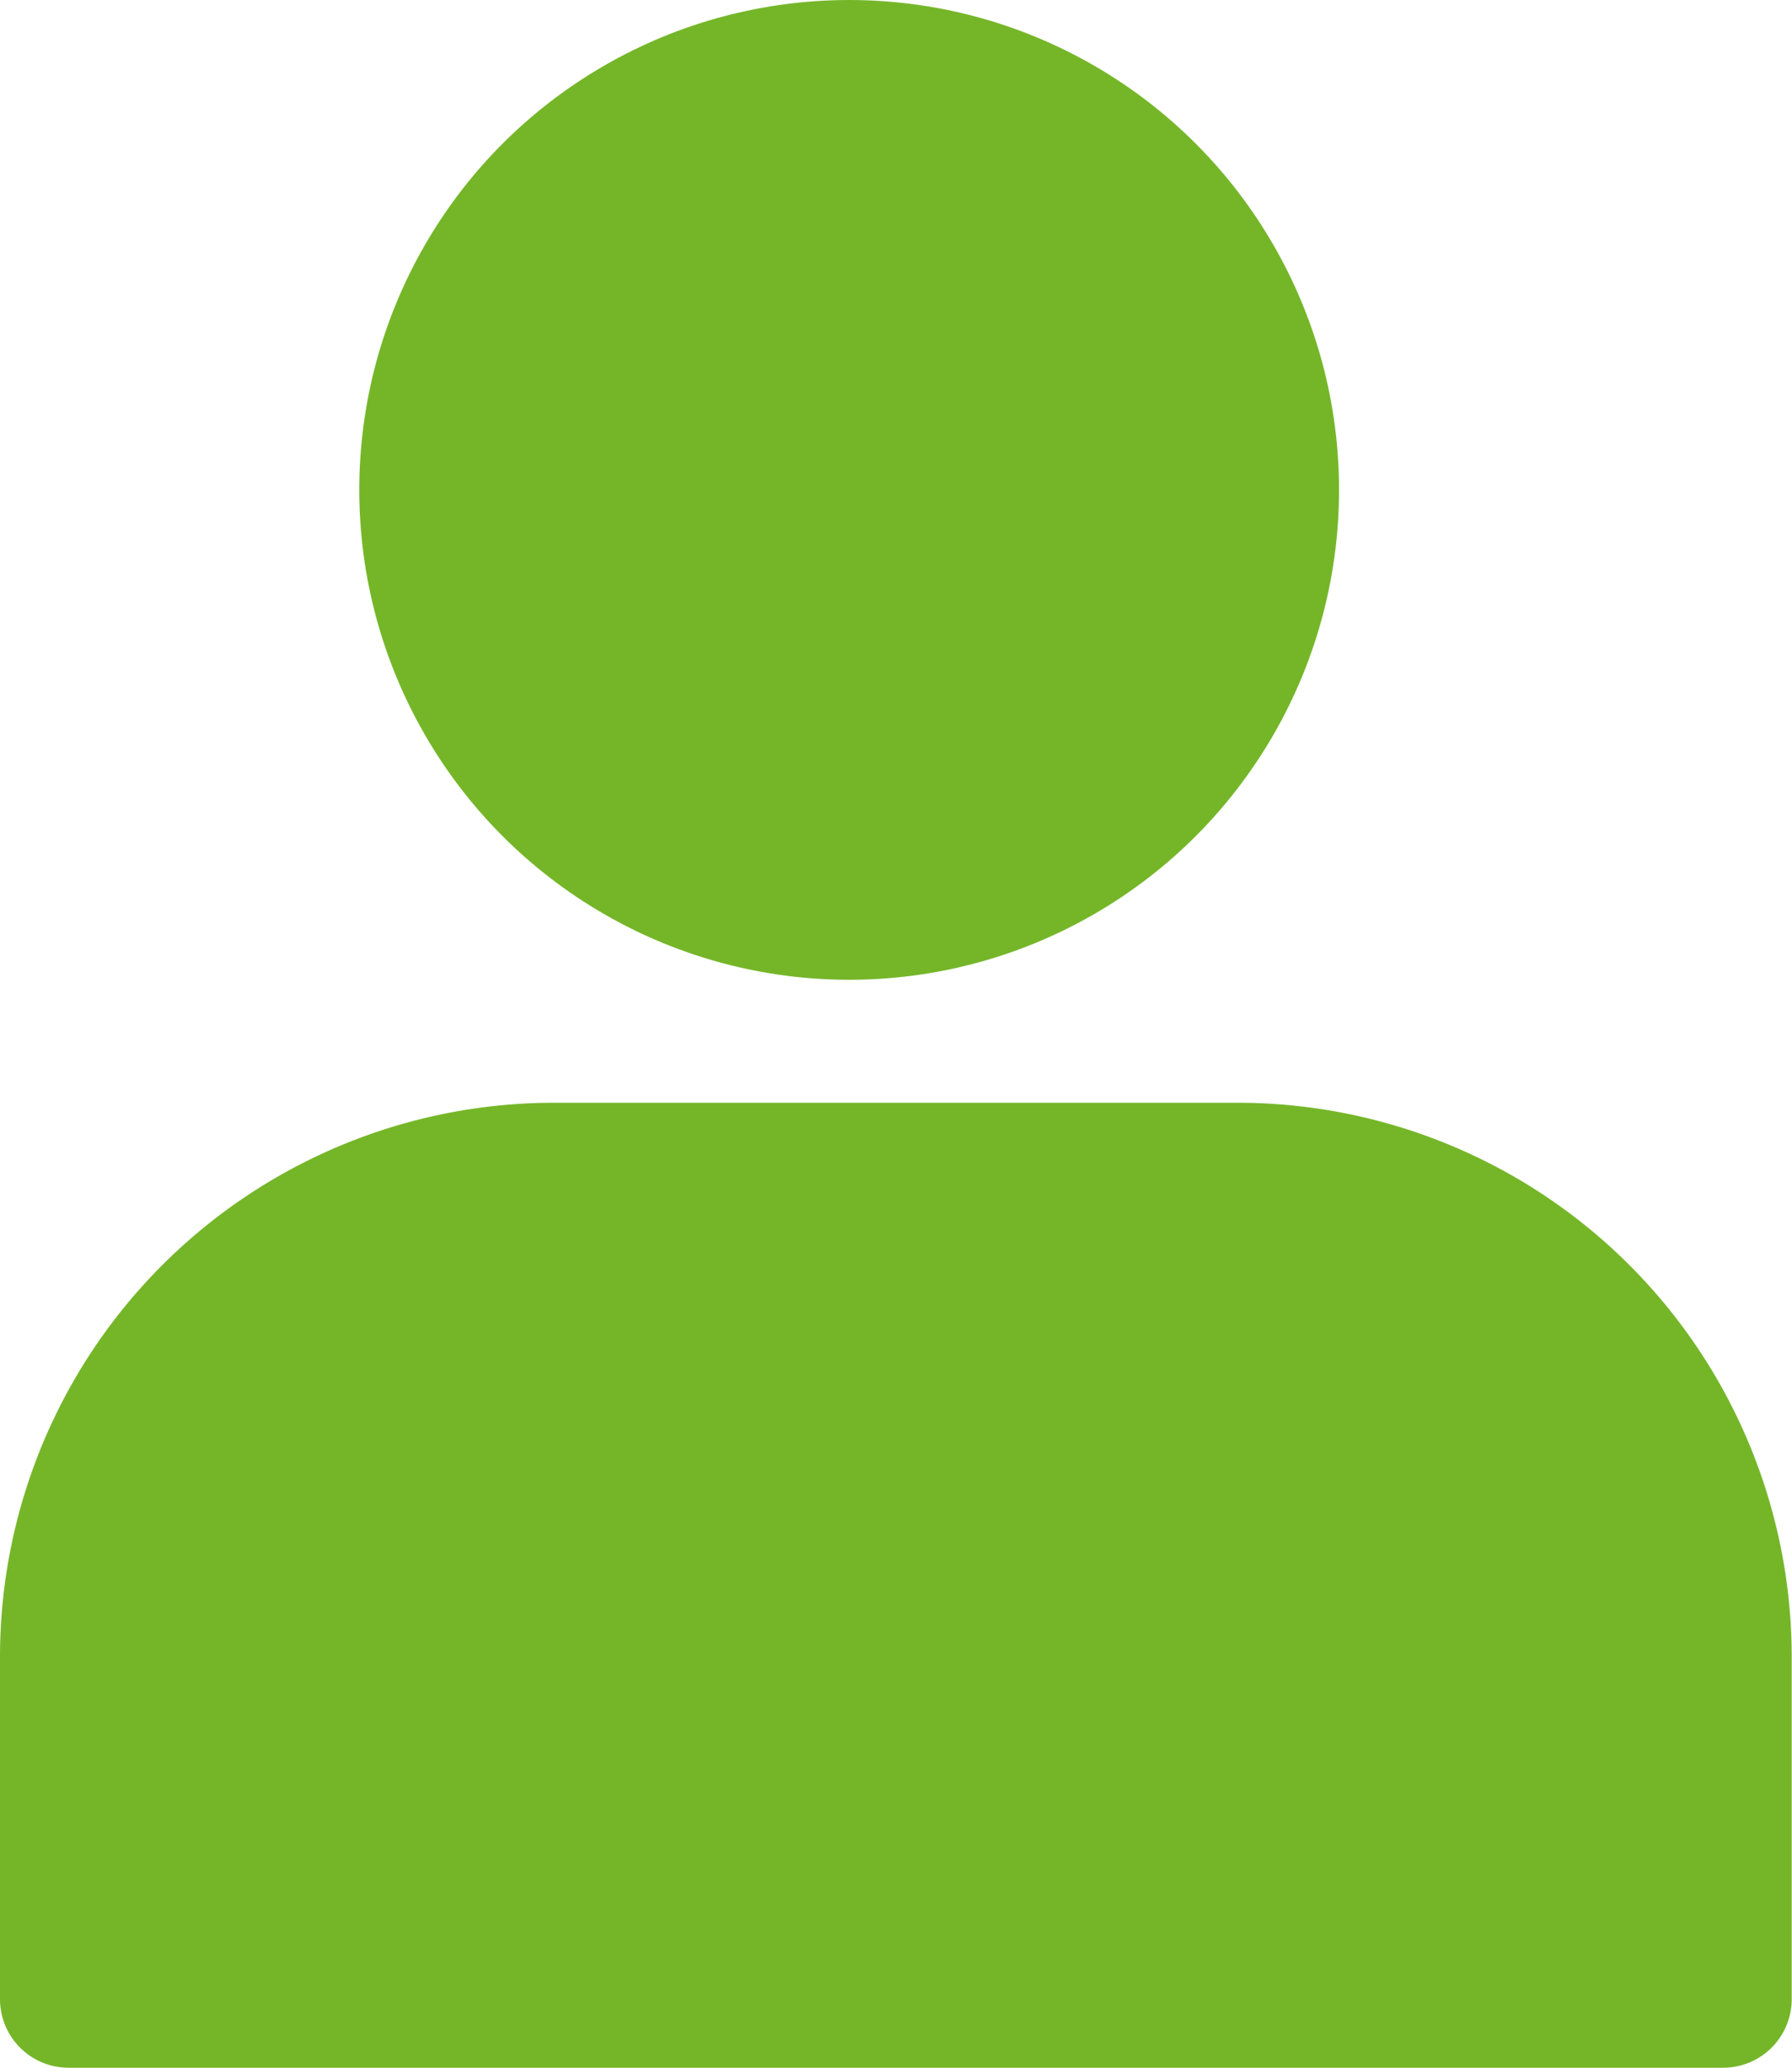
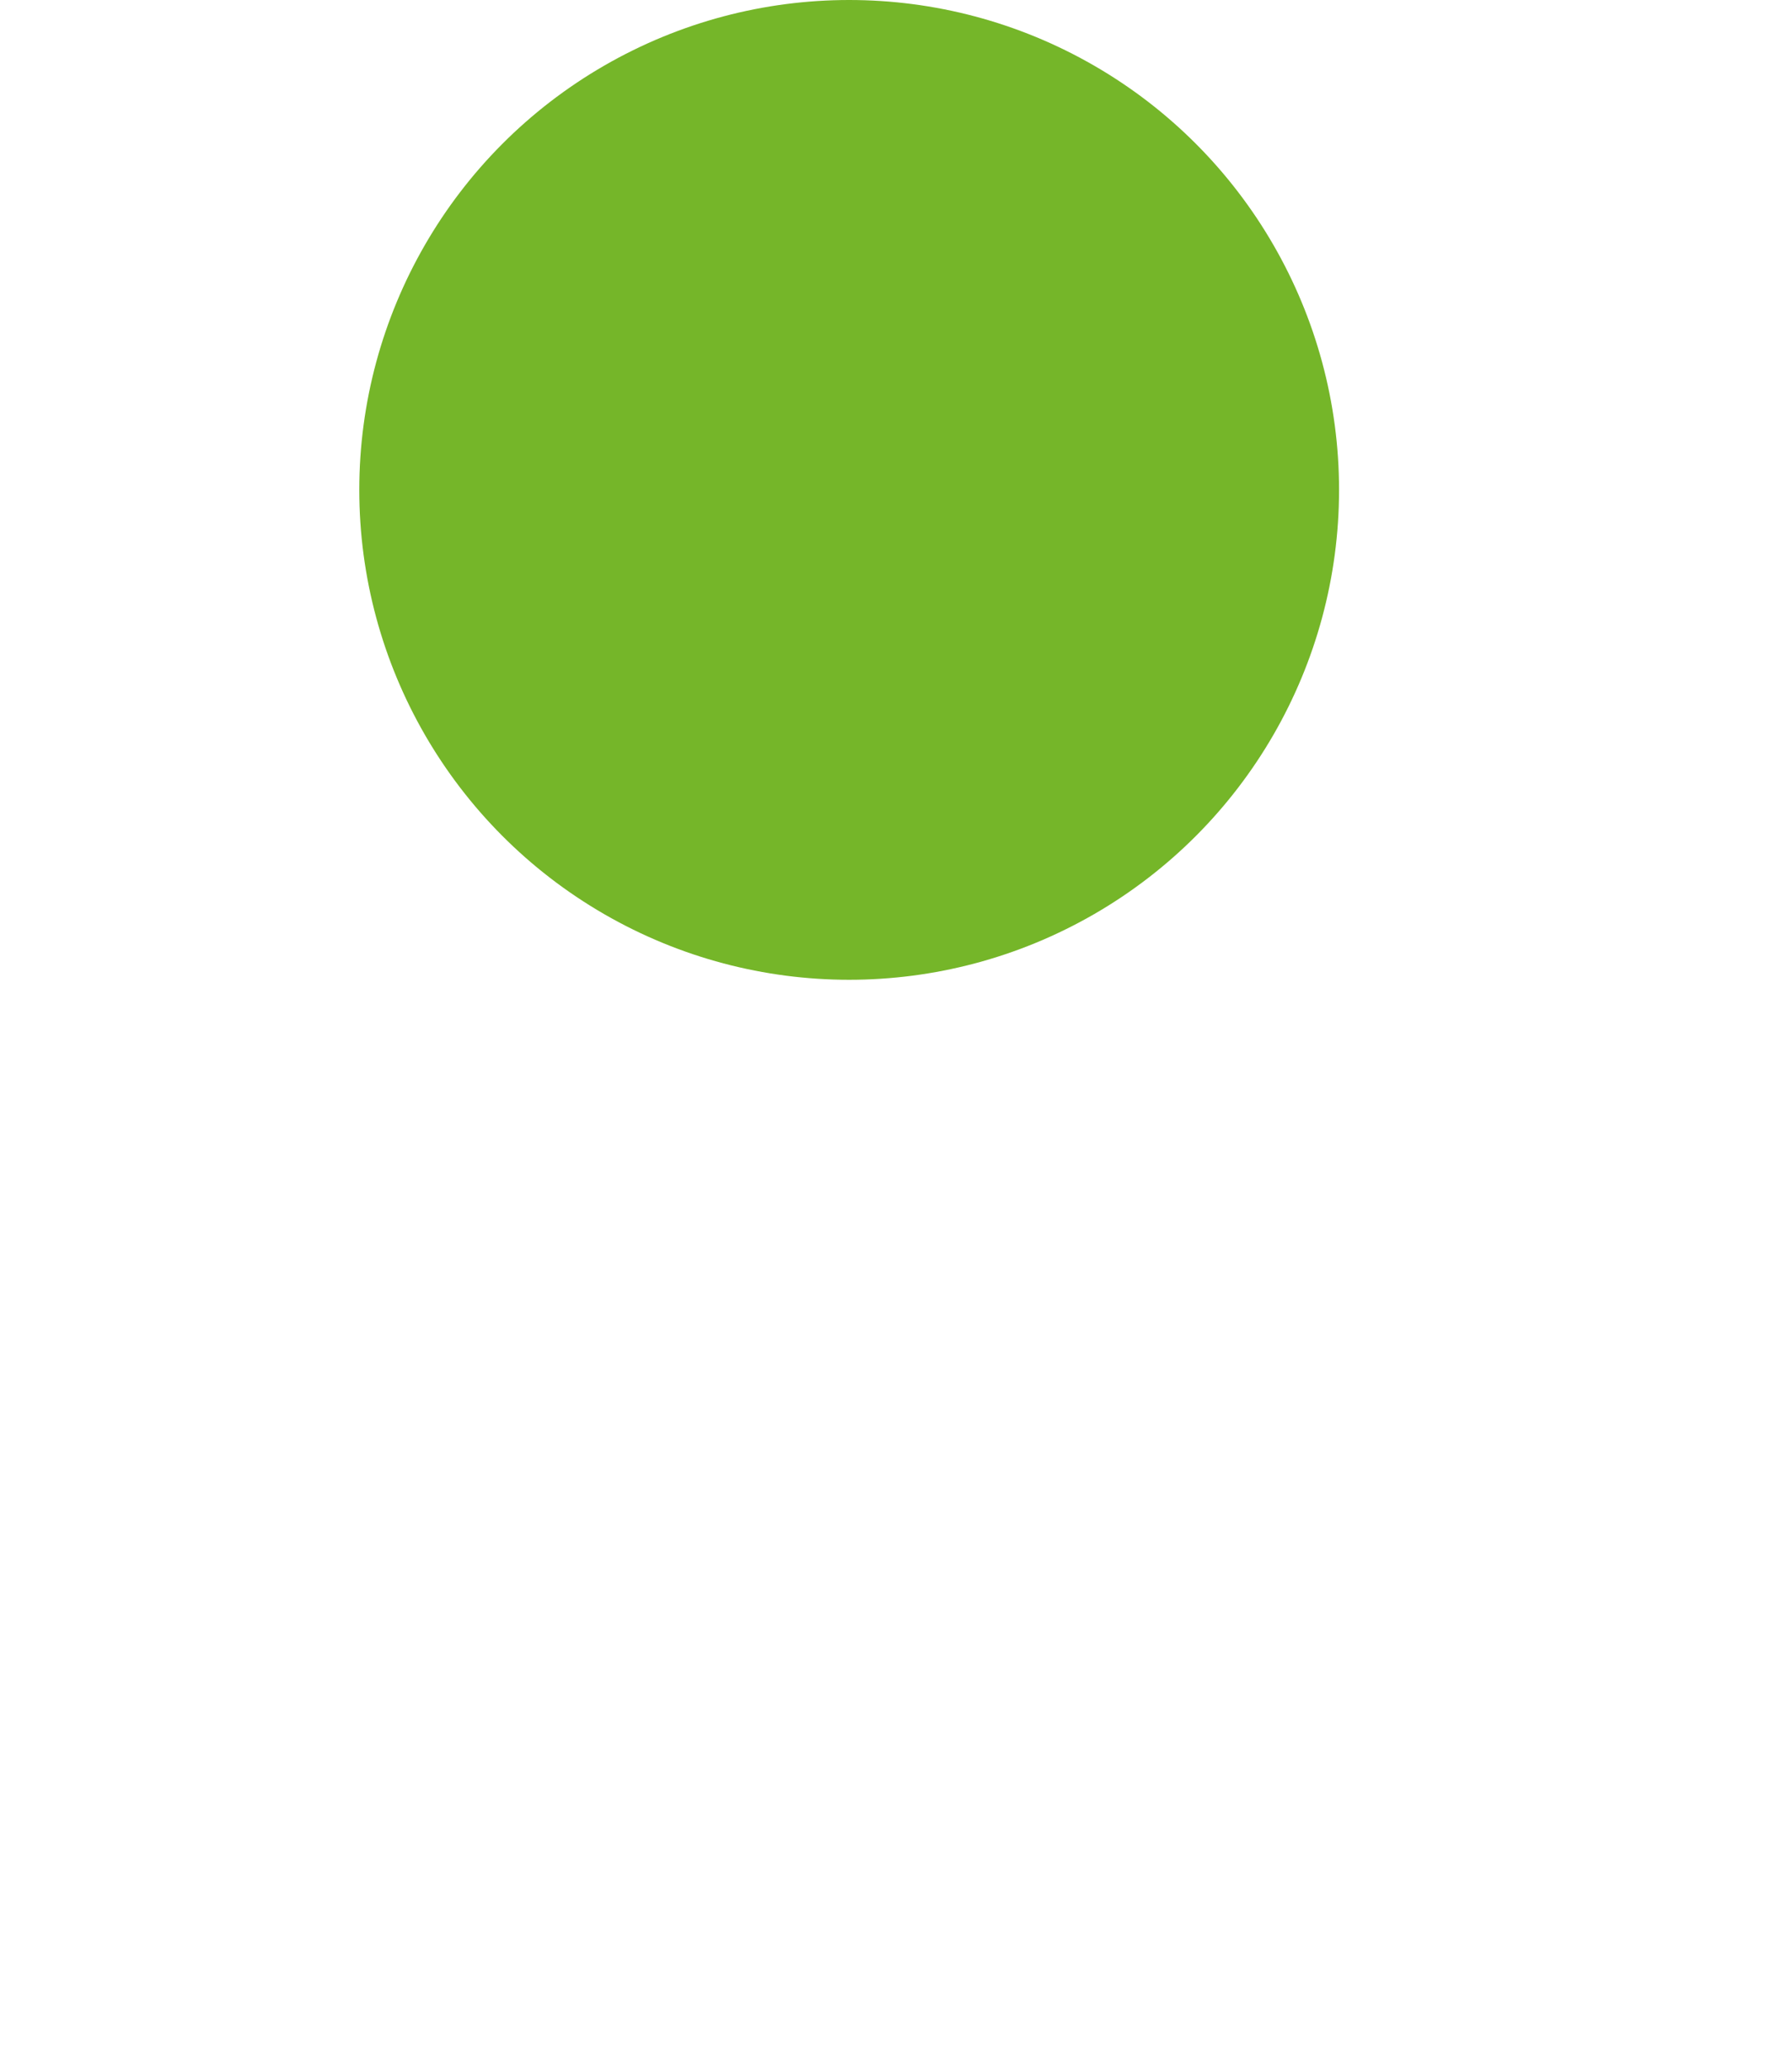
<svg xmlns="http://www.w3.org/2000/svg" width="18.29" height="21.104" viewBox="0 0 18.29 21.104">
  <g id="user_2_" data-name="user (2)" transform="translate(-3 -1)">
    <circle id="Ellipse_29" data-name="Ellipse 29" cx="5" cy="5" r="5" transform="translate(6.667 1)" fill="#75b629" />
-     <path id="Path_5027" data-name="Path 5027" d="M15.641,17H8.649A5.656,5.656,0,0,0,3,22.649v3.5a.7.7,0,0,0,.7.7H20.587a.7.7,0,0,0,.7-.7v-3.5A5.656,5.656,0,0,0,15.641,17Z" transform="translate(0 -4.745)" fill="#75b629" />
  </g>
</svg>